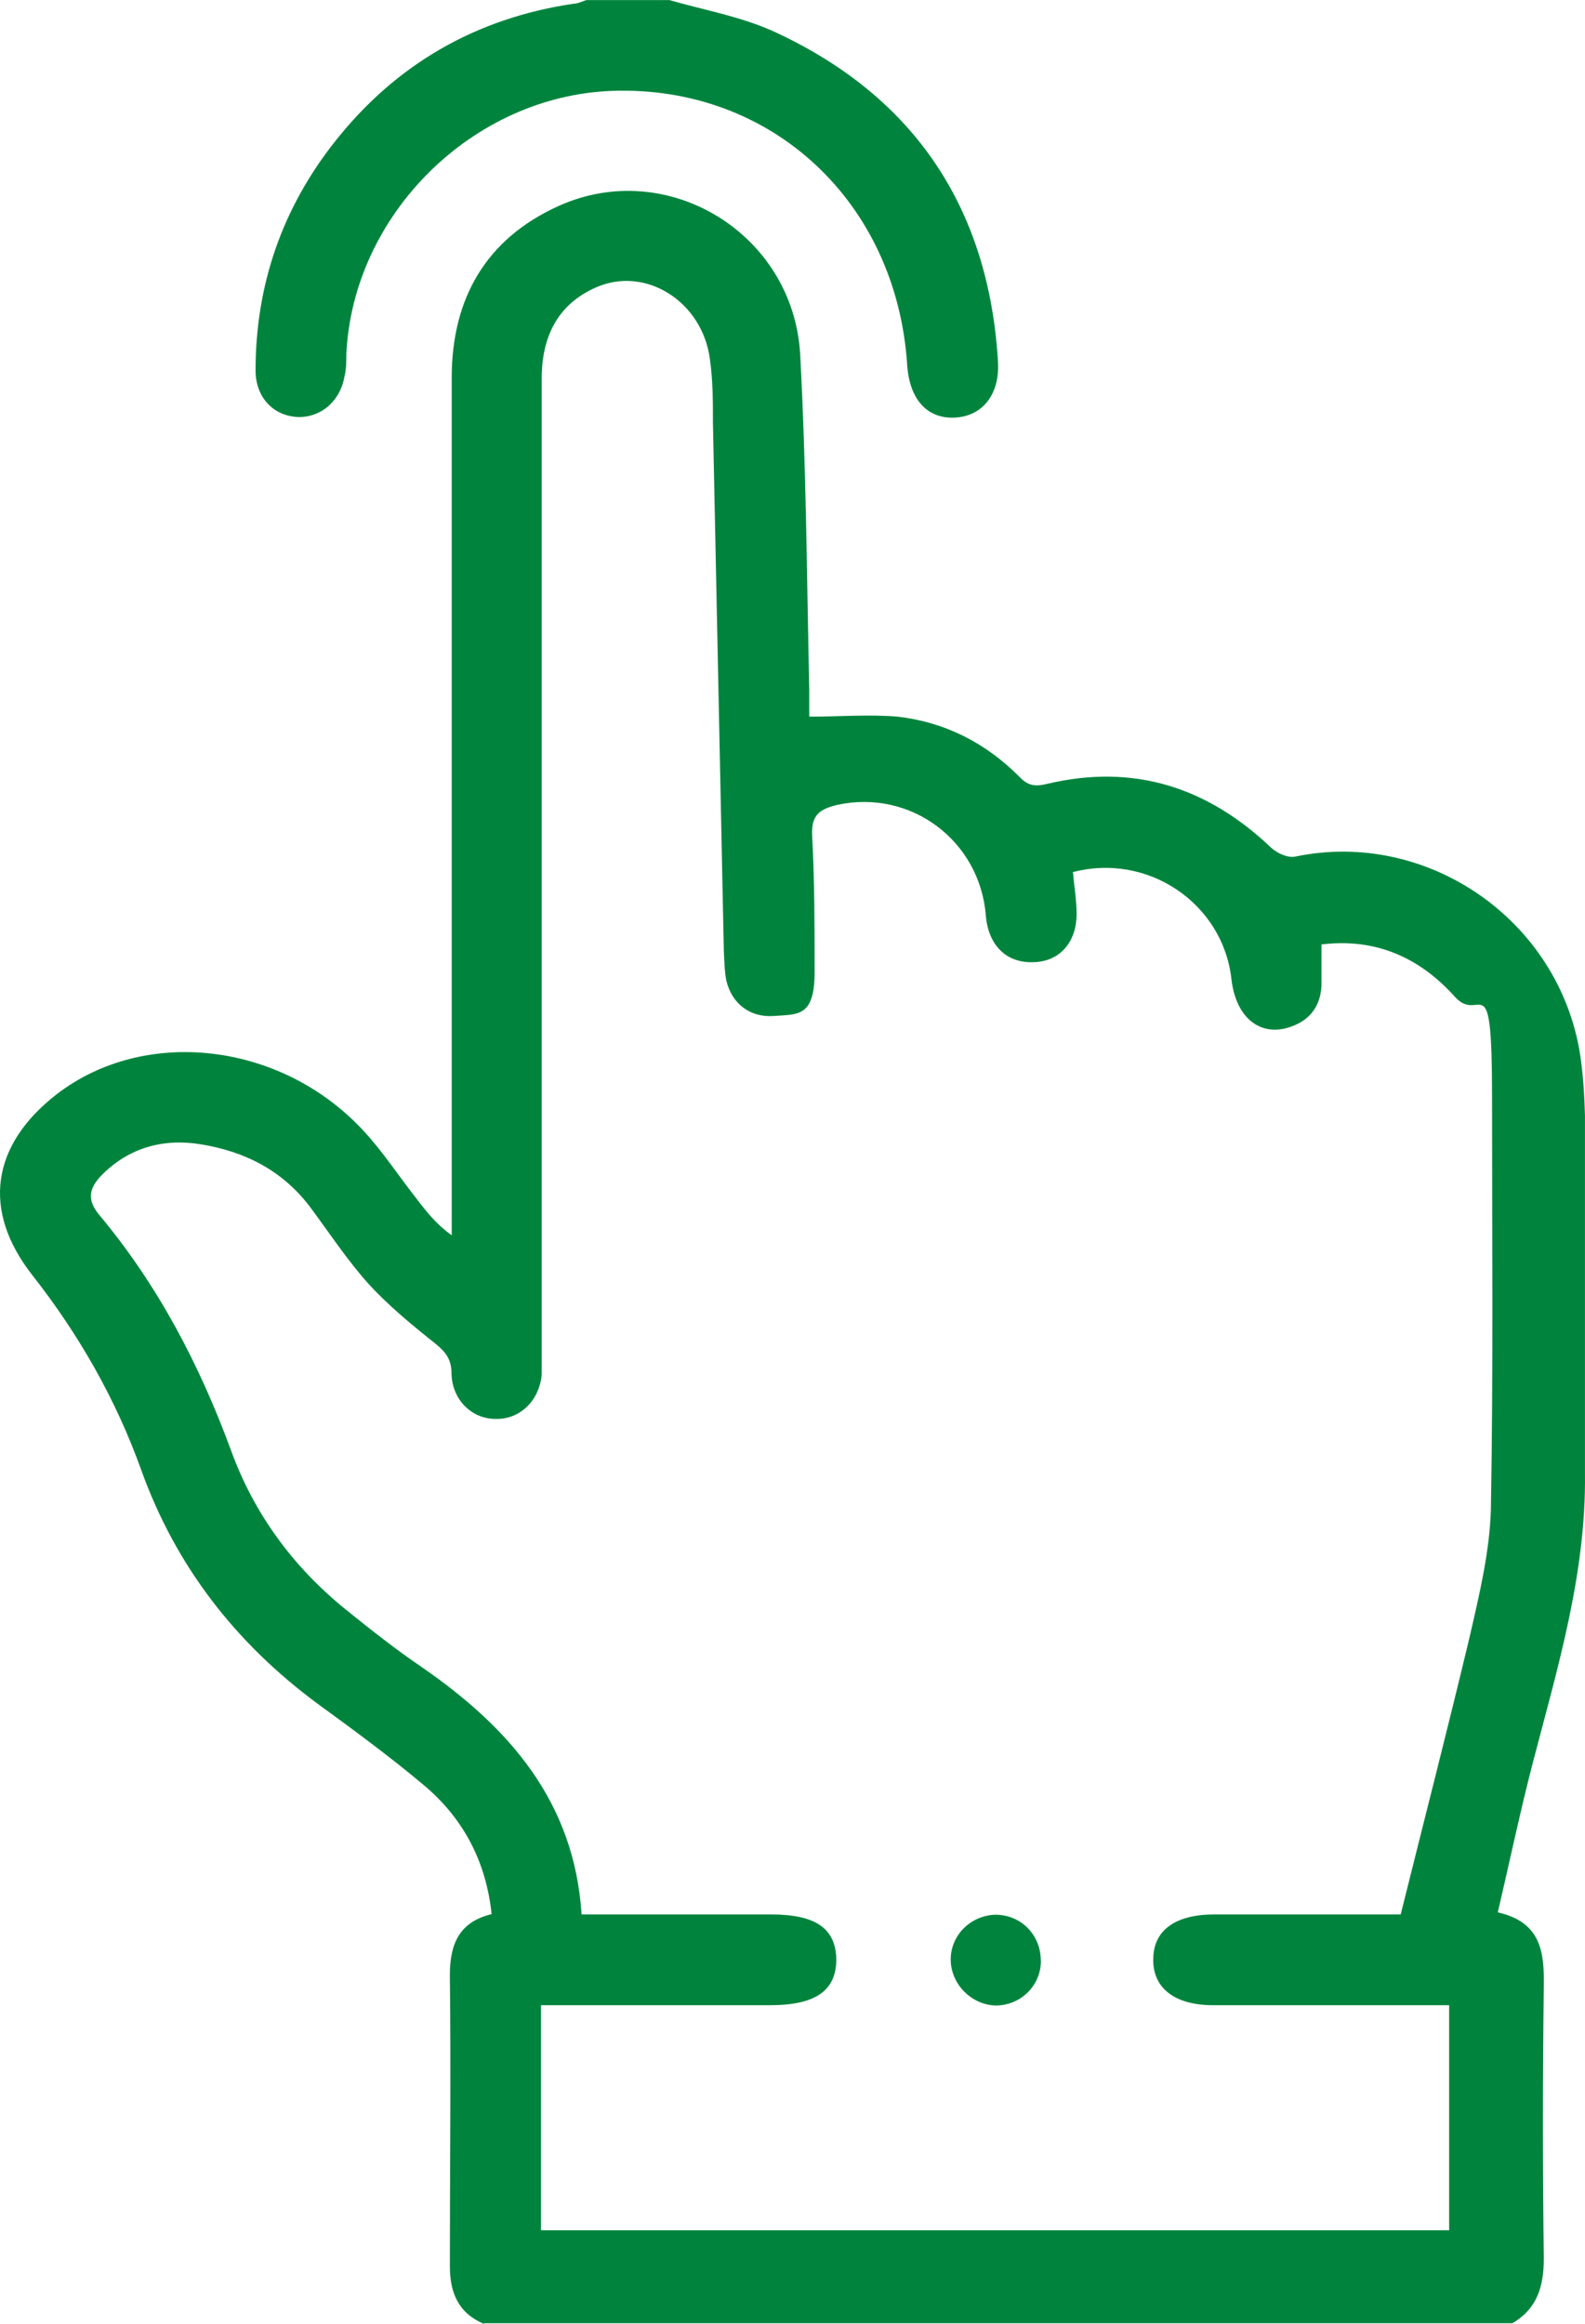
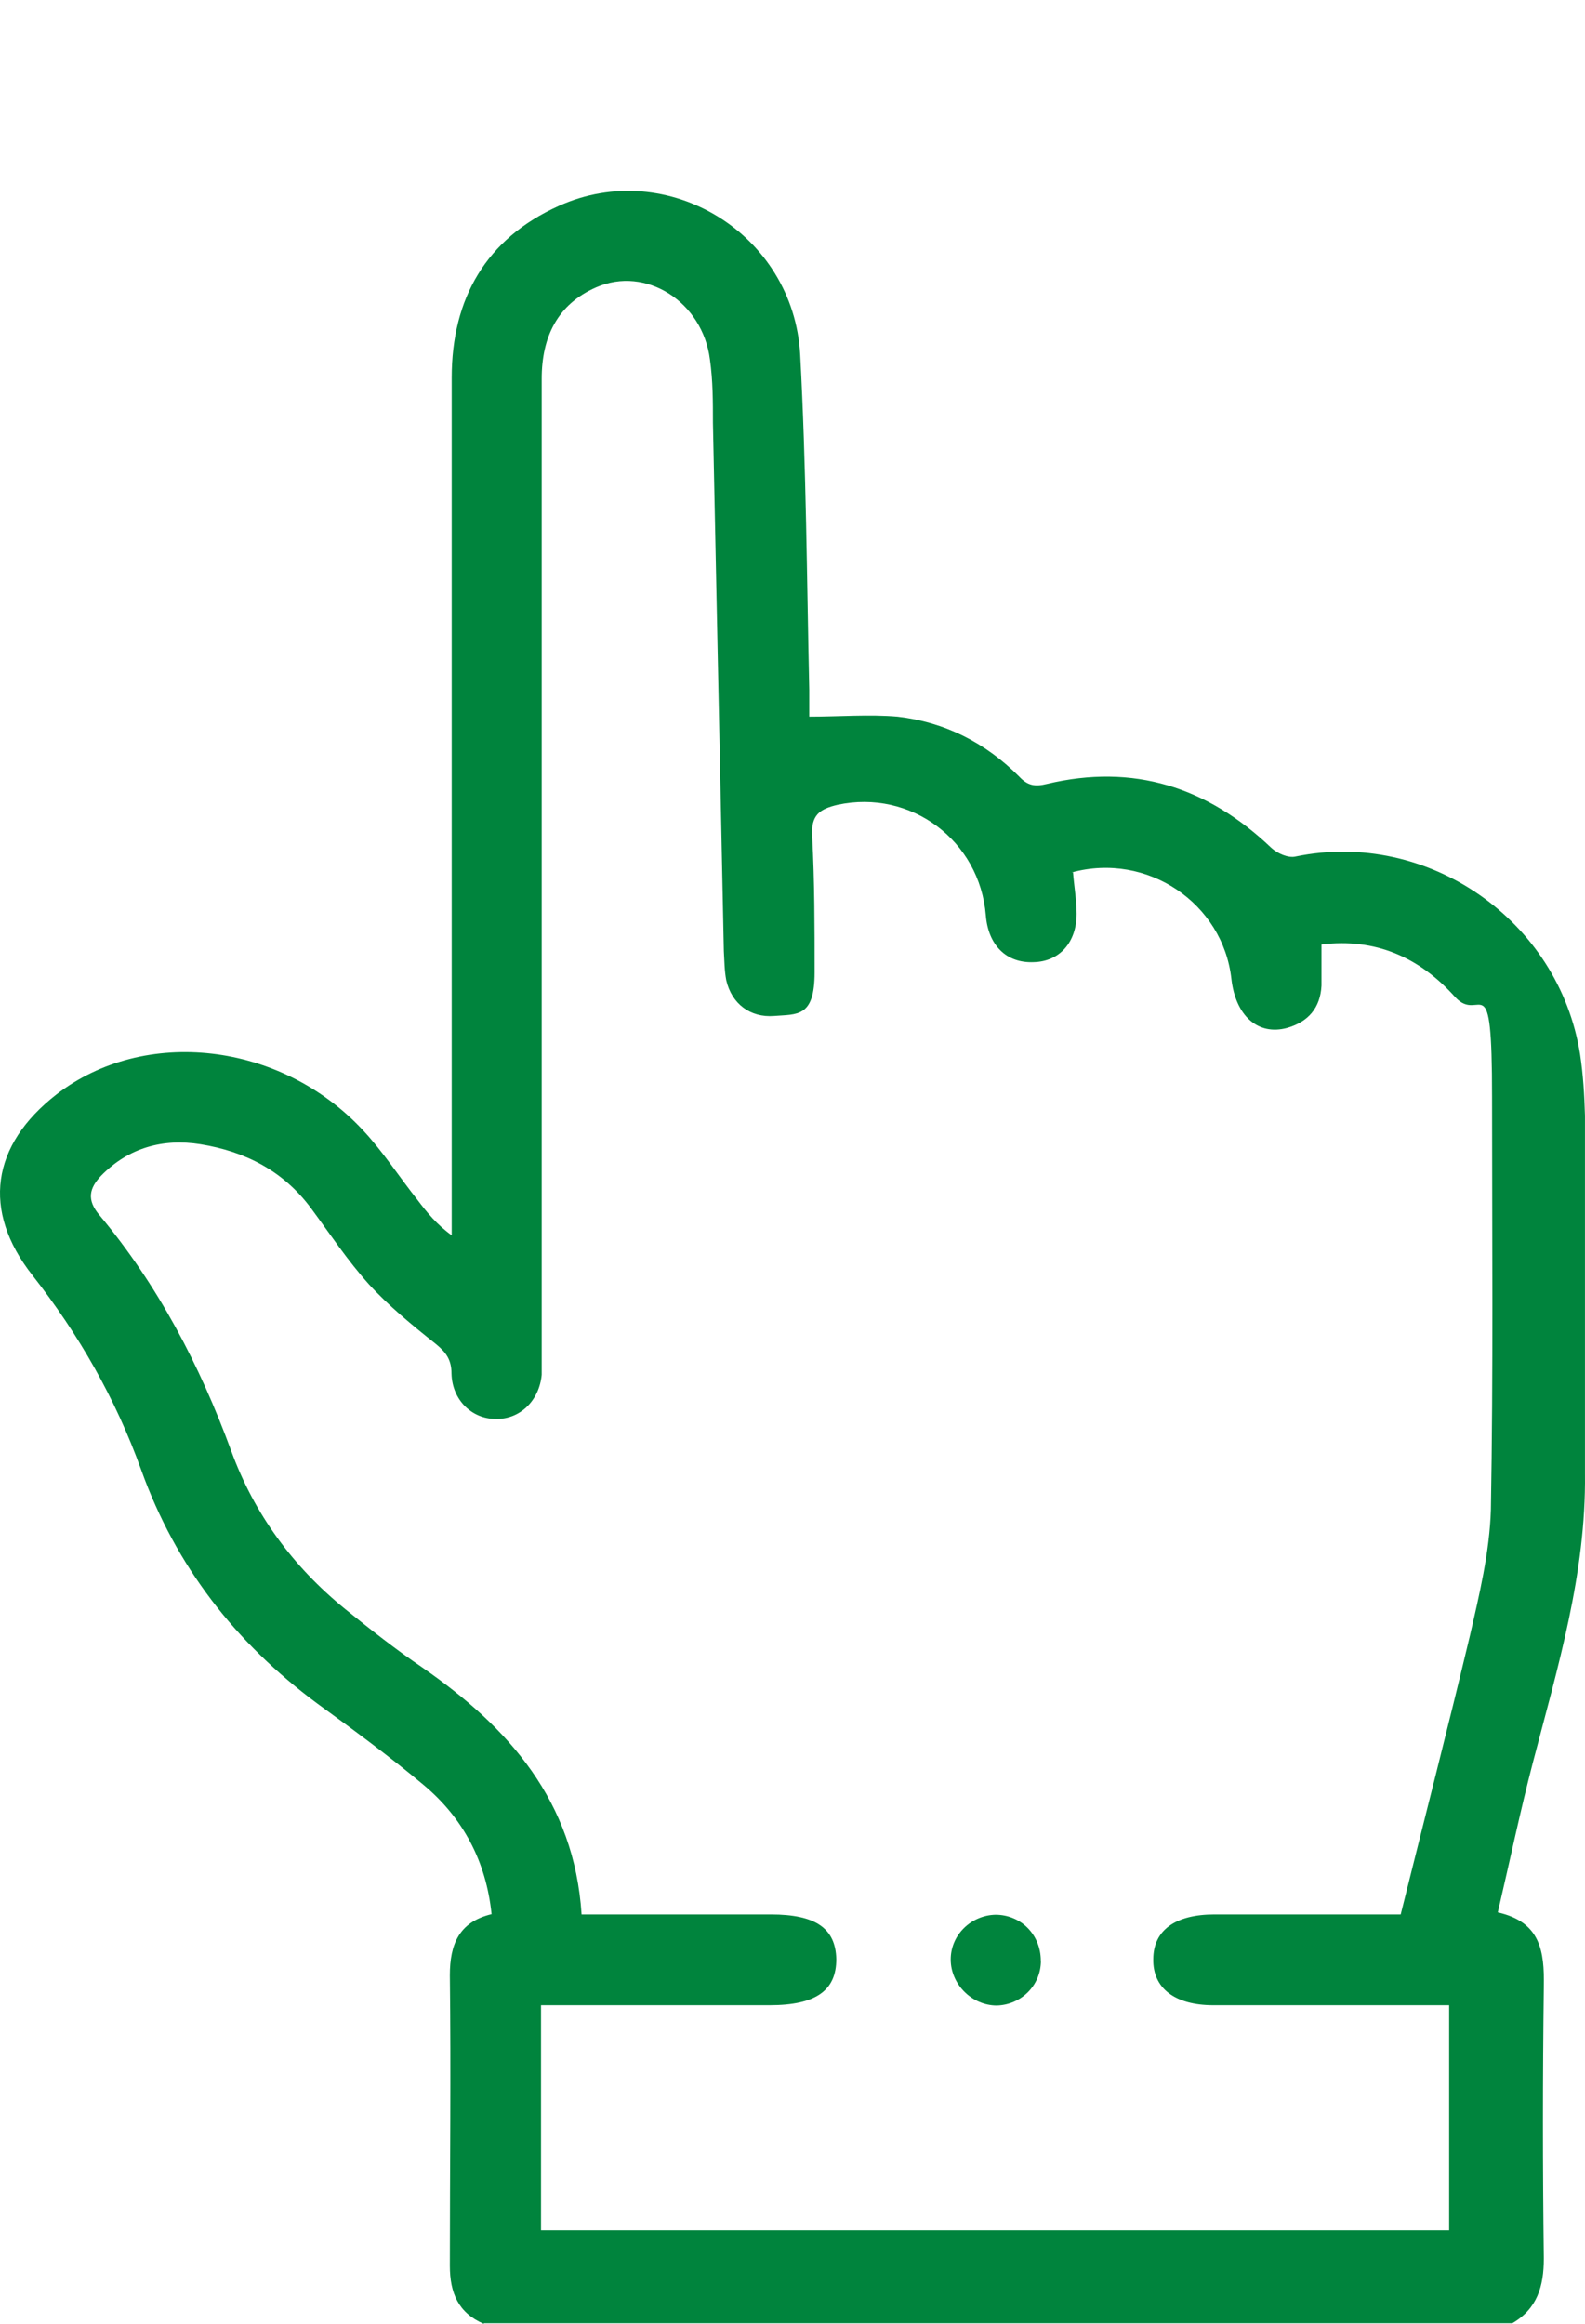
<svg xmlns="http://www.w3.org/2000/svg" height="2388" viewBox="0 0 1629.11 2388" width="1629">
  <g data-name="Layer_1">
    <g fill="#00843d">
      <path d="M497.174,2388c-26.1-11.2-34.8-31.7-34.8-59.7,0-99.5,1.2-199,0-298.5,0-31.7,9.3-54.7,42.9-62.8-5.6-54.1-29.2-98.9-70.3-133.1-34.8-29.2-72.1-56.6-108.8-83.3-84-62.2-145.5-141.2-181-240-26.1-72.8-64.1-139.3-111.9-200.2-52.2-66.5-42.3-133.7,24.9-185.9,90.2-69.6,230.1-54.1,314.7,36.7,20.5,21.8,37.3,47.9,56,71.5,9.9,13.1,19.9,25.5,35.4,36.7V388.1c0-81.5,35.4-143,110.1-176.6,111.9-50.4,241.3,28.6,248.1,153,6.2,115,6.8,230.1,9.3,344.5v27.4c31.1,0,61.6-2.5,90.8,0,48.5,5.6,90.2,26.7,125,61.6,8.7,9.3,16.2,10.6,28.6,7.5,88.9-21.1,164.8,3.1,230.7,65.9,6.2,5.6,17.4,10.6,24.9,8.7,135.6-28,270.5,65.3,292.3,203.4,3.1,20.5,4.4,41.7,5,62.8v368.1c1.2,102.6-28,199-53.5,296.6-13.1,50.4-23.6,100.7-36.1,154.2,44.2,9.9,47.9,40.4,47.3,75.9-1.2,93.3-1.2,186.6,0,279.8,0,28.6-6.8,51.6-32.3,66.5H497.274v.6h-.1ZM1102.874,896.1c1.2,15.5,3.7,29.2,3.7,42.9,0,29.2-17.4,49.1-44.2,49.7-28,1.2-46.6-17.4-49.1-47.9-6.2-77.1-77.1-130-152.4-113.8-18.7,4.4-27.4,10.6-26.1,32.3,2.5,46.6,2.5,93.3,2.5,139.9s-18,42.9-41.7,44.8c-24.3,1.9-43.5-12.4-49.1-36.7-1.9-9.9-1.9-19.9-2.5-29.9-3.7-181-7.5-361.9-11.2-542.9,0-21.8,0-43.5-3.1-65.3-7.5-59.1-65.9-96.4-116.9-74-39.8,17.4-56,51-56,93.9v1023.6c-2.5,26.7-22.4,46-47.3,45.4-24.9,0-44.8-19.9-45.4-46.6,0-14.3-5.6-21.8-16.2-30.5-24.3-19.3-48.5-39.2-69-61.6-21.8-24.3-39.8-51.6-59.1-77.7-28.6-38.6-67.8-58.5-113.8-65.9-38.6-6.2-74,3.7-102,32.3-12.4,13.1-14.9,24.9-1.9,40.4,60.3,72.1,103.2,154.2,135.6,242.5,23.6,64.7,63.4,118.8,116.9,162.3,26.1,21.1,52.2,41.7,79.6,60.3,88.9,61.6,156.1,137.4,163.6,253.7h194.6c46,0,66.5,14.3,67.2,46,0,32.3-21.1,47.3-68.4,47.3h-235.1v231.3h933.4v-231.3h-242.5c-39.2,0-62.2-17.4-61.6-47.3,0-29.9,23-46,62.8-46h191.5c24.3-97.6,48.5-191.5,70.9-285.4,9.9-42.9,20.5-87.1,21.8-130.6,2.5-141.2,1.2-283,1.2-424.1s-11.8-74-37.9-102.6c-36.7-41-82.1-60.9-137.4-54.1v42.3c-1.2,23-13.7,37.3-35.4,43.5-29.9,8.1-52.9-12.4-57.2-50.4-8.7-77.7-86.4-130.6-164.2-109.4h1.2v-.6l.199.2Z" />
-       <path d="M688.074,0c36.7,10.6,75.9,17.4,110.1,33.6,142.4,66.5,218.3,181,227.6,338.3,1.9,33.6-16.2,56-44.8,57.2-28,1.2-46-18.7-48.5-53.5-10.6-167.9-139.3-287.9-302.9-282.3-143.7,5-266.8,126.9-273.6,270.5,0,7.5,0,15.5-1.9,23-4.4,25.5-24.3,42.3-47.9,41.7-25.5-1.2-43.5-20.5-43.5-47.9,0-87.7,27.4-166.7,81.5-235.1C406.974,65.9,489.074,18.6,589.774,3.7c4.4,0,8.7-2.5,13.1-3.7h85.2Z" />
      <path d="M1069.874,2014.9c0,25.5-20.5,45.4-45.4,46-25.5,0-47.3-21.8-47.3-47.3s21.1-45.4,46-46c26.1,0,46.6,20.5,46.6,47.3h.1Z" />
    </g>
  </g>
</svg>